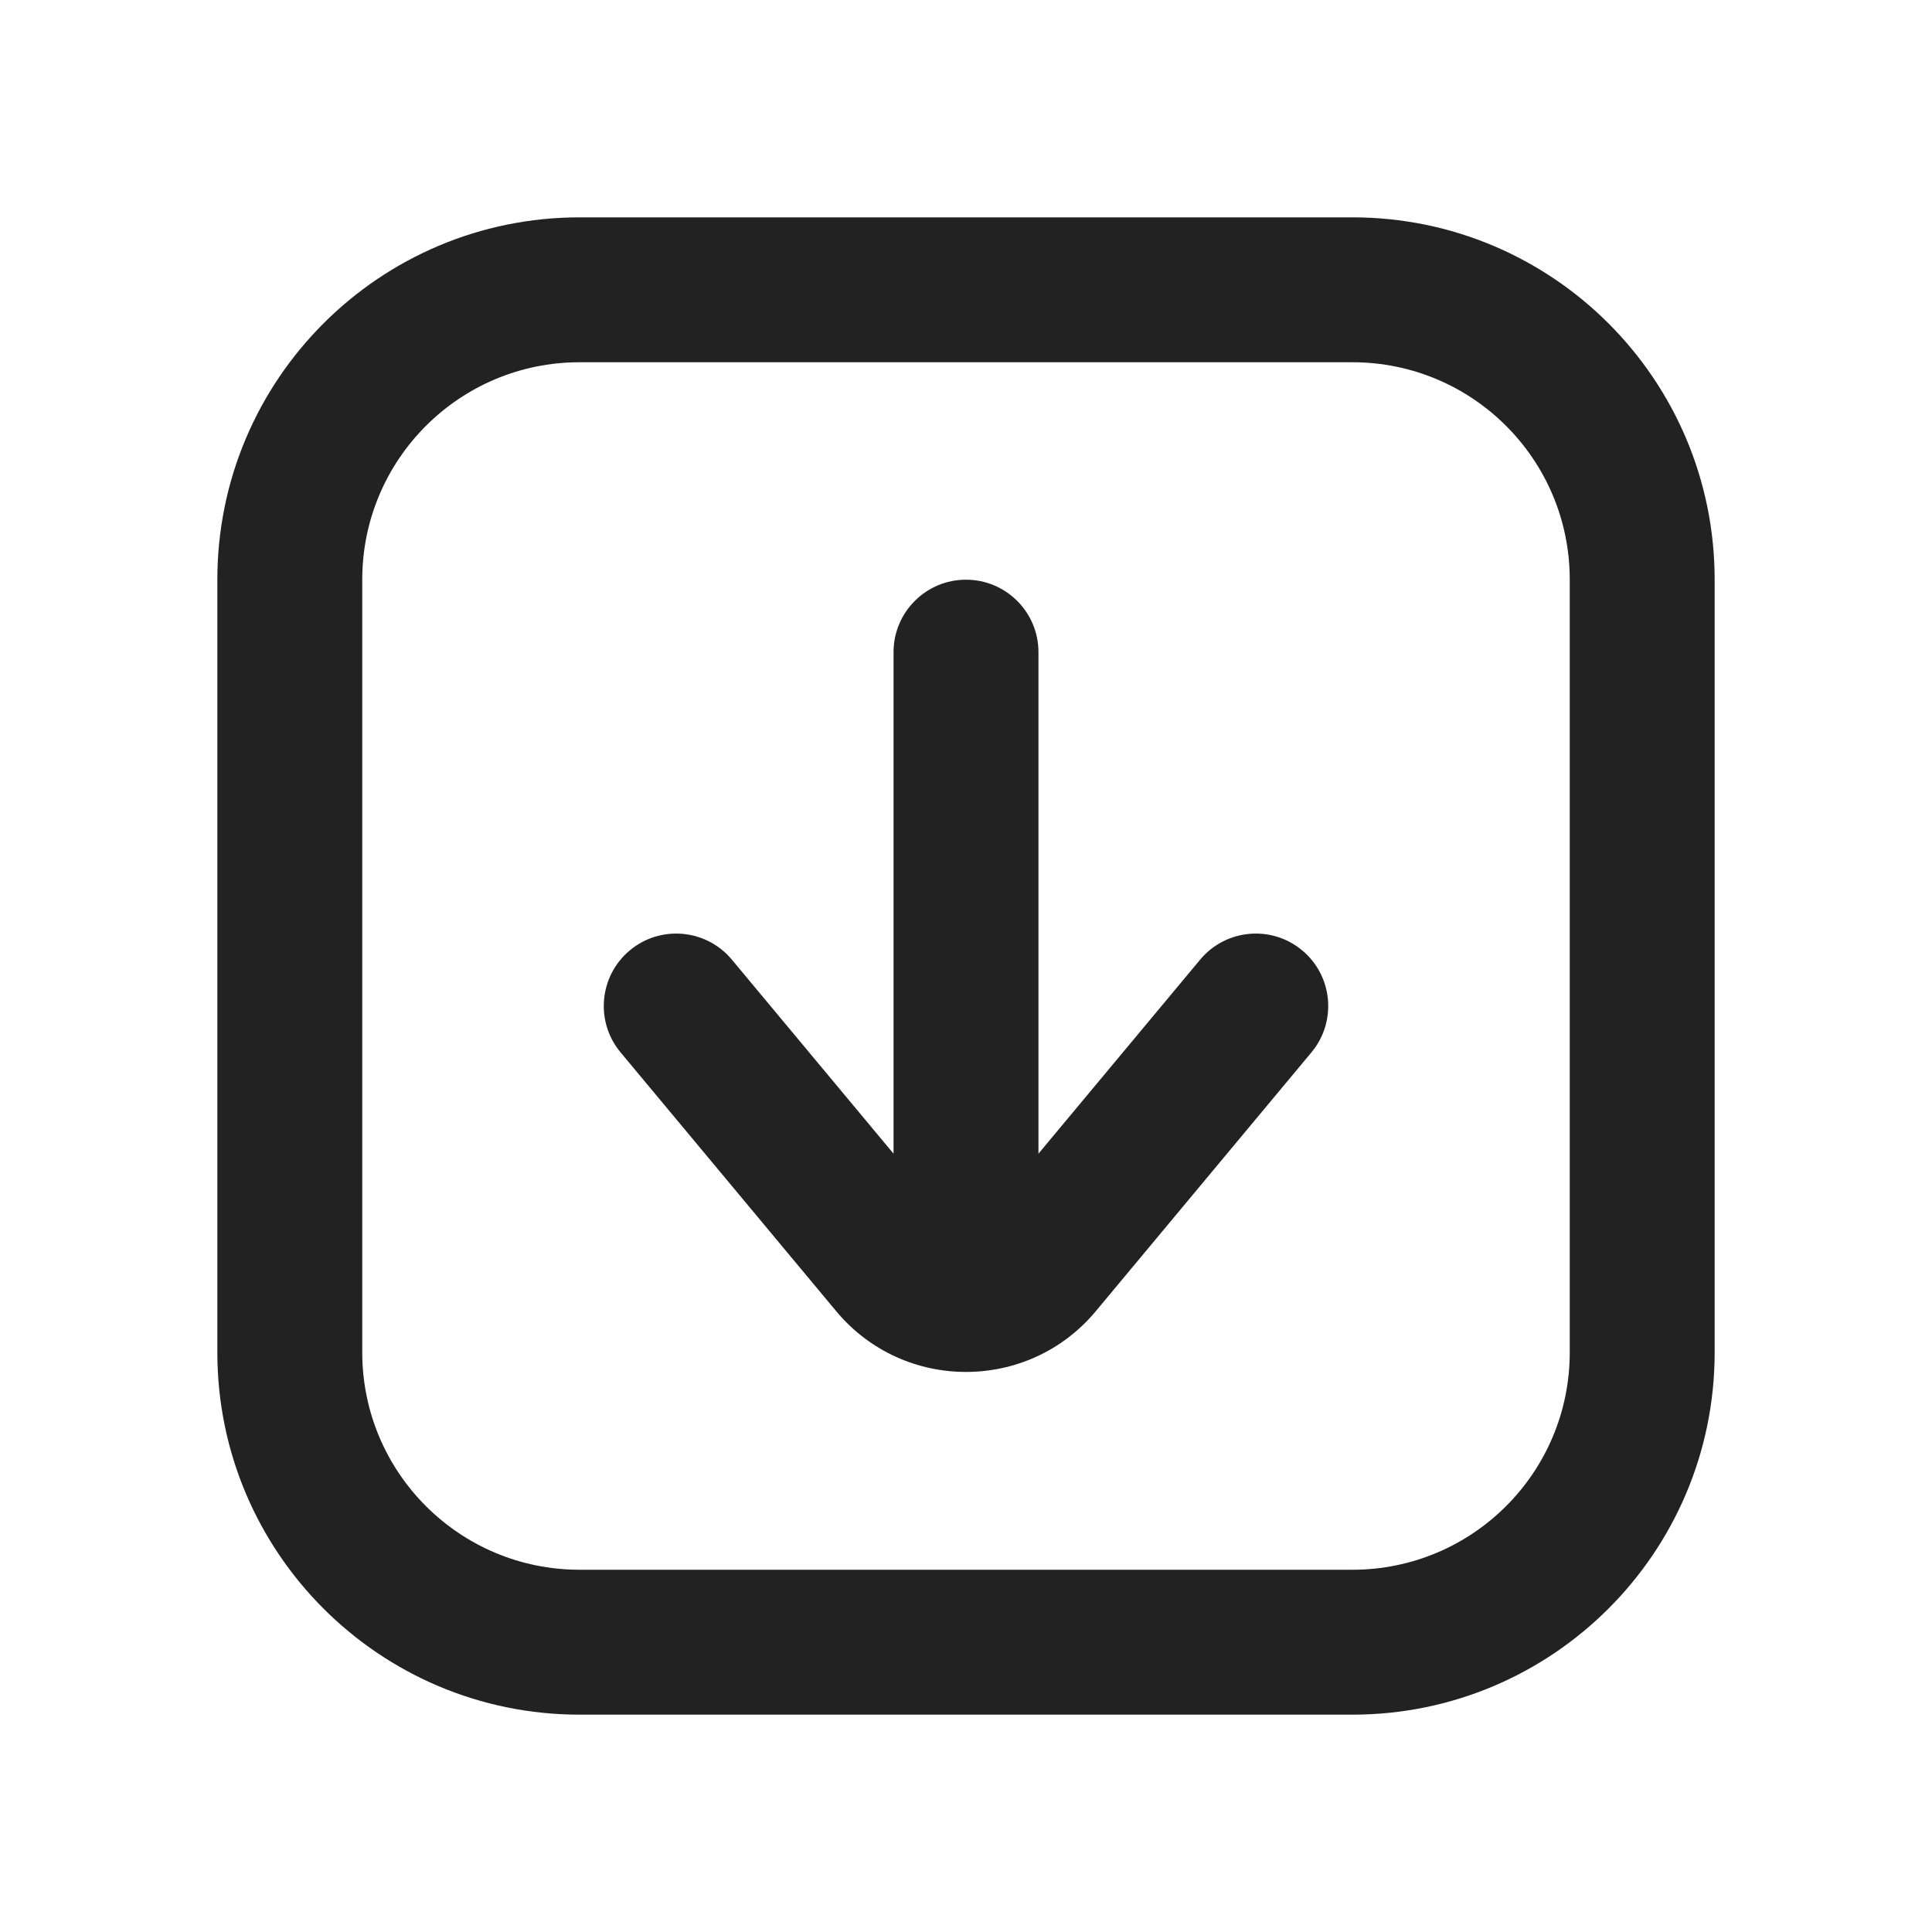
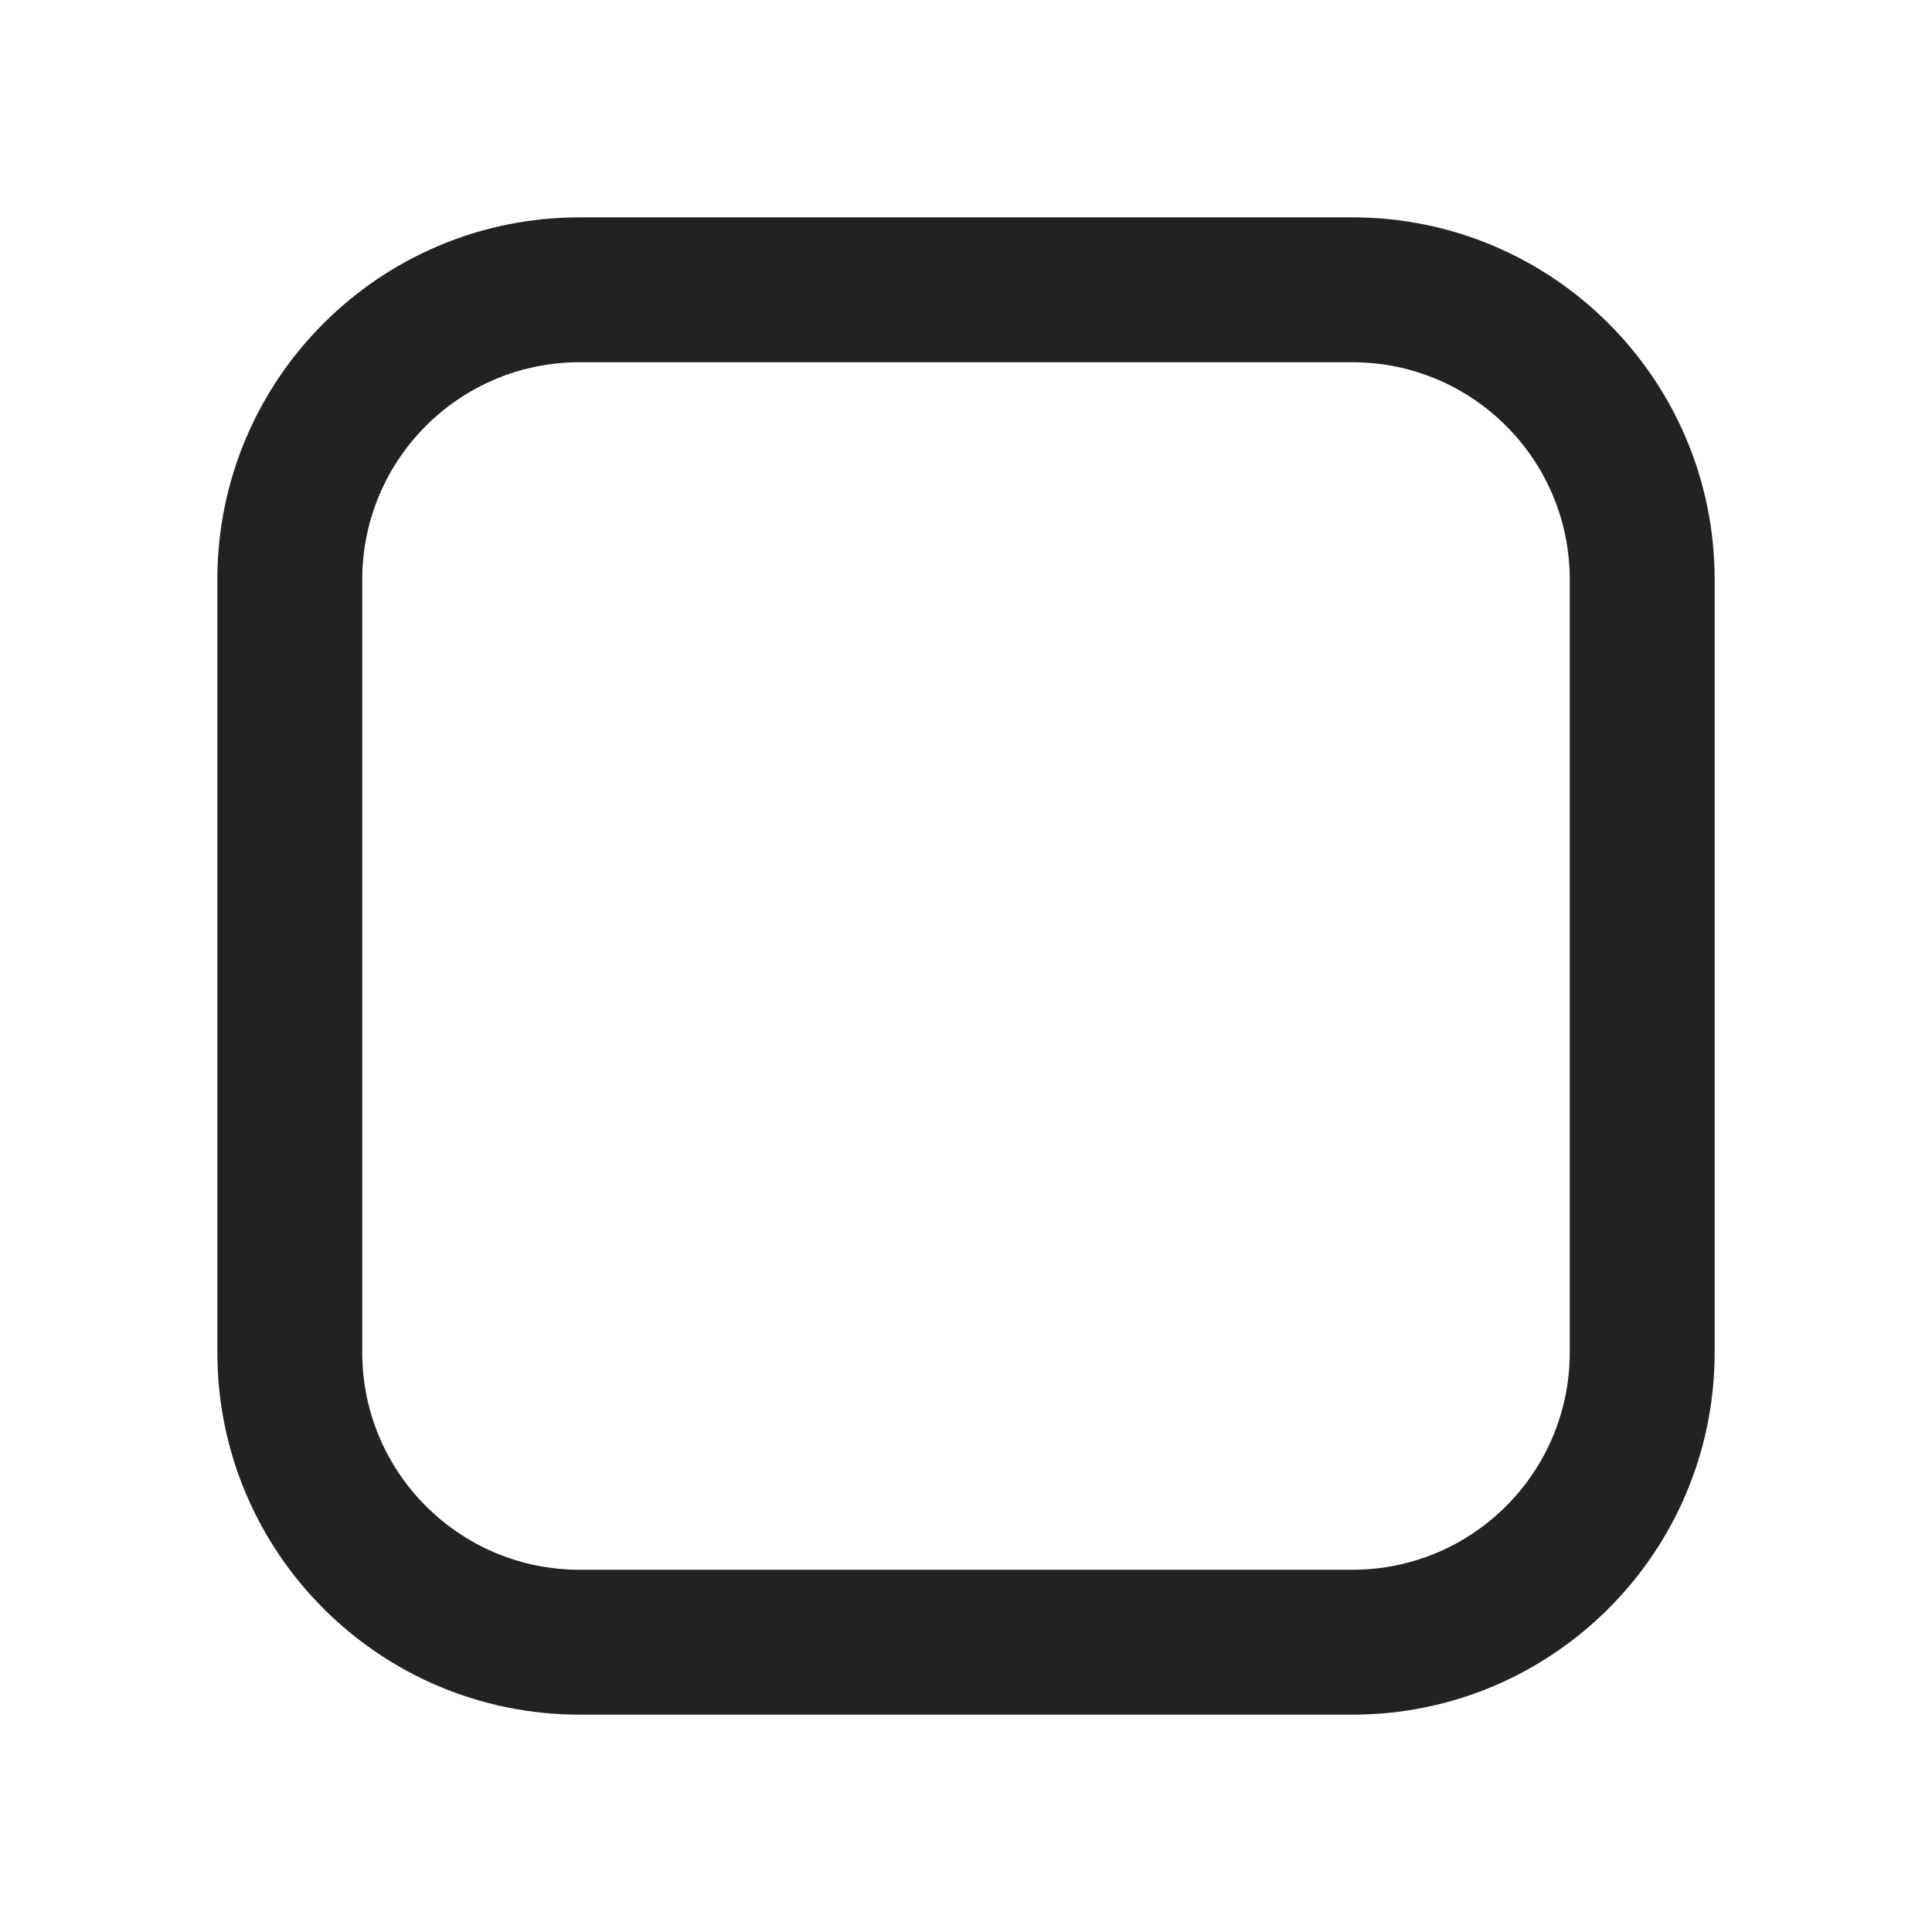
<svg xmlns="http://www.w3.org/2000/svg" width="20" height="20" viewBox="0 0 20 20" fill="none">
-   <path d="M10 6.001C10.414 6.001 10.75 6.337 10.75 6.751L10.75 11.943L12.424 9.934C12.689 9.616 13.162 9.573 13.48 9.838C13.798 10.103 13.841 10.576 13.576 10.894L11.344 13.573C10.645 14.412 9.355 14.412 8.656 13.573L6.424 10.894C6.159 10.576 6.202 10.103 6.52 9.838C6.838 9.573 7.311 9.616 7.576 9.934L9.25 11.943L9.25 6.751C9.25 6.337 9.586 6.001 10 6.001Z" fill="#222222" />
  <path fill-rule="evenodd" clip-rule="evenodd" d="M14 2.25C16.071 2.25 17.75 3.929 17.75 6V14C17.75 16.071 16.071 17.75 14 17.75H6C3.929 17.75 2.25 16.071 2.25 14L2.25 6C2.25 3.929 3.929 2.25 6 2.25L14 2.25ZM16.25 6C16.25 4.757 15.243 3.75 14 3.75L6 3.75C4.757 3.75 3.75 4.757 3.75 6L3.75 14C3.75 15.243 4.757 16.25 6 16.25H14C15.243 16.25 16.25 15.243 16.25 14V6Z" fill="#222222" />
</svg>